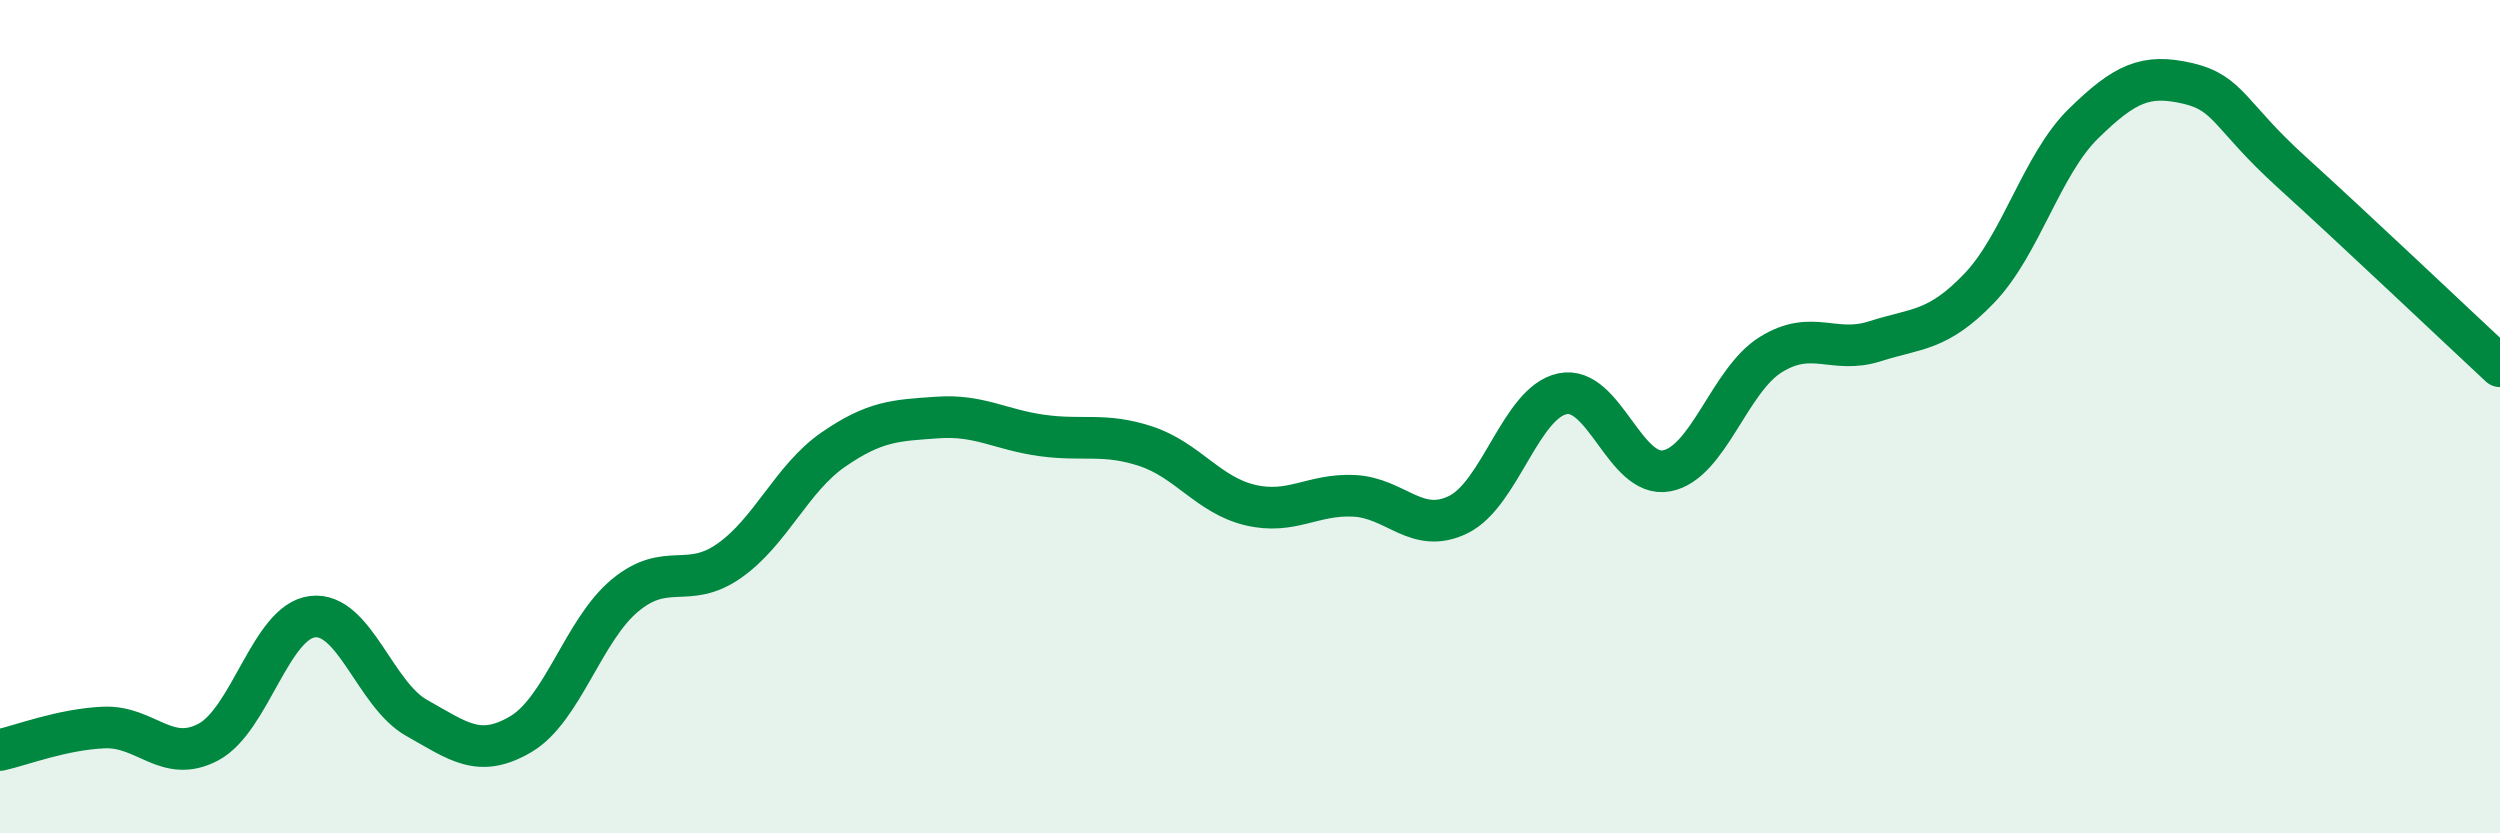
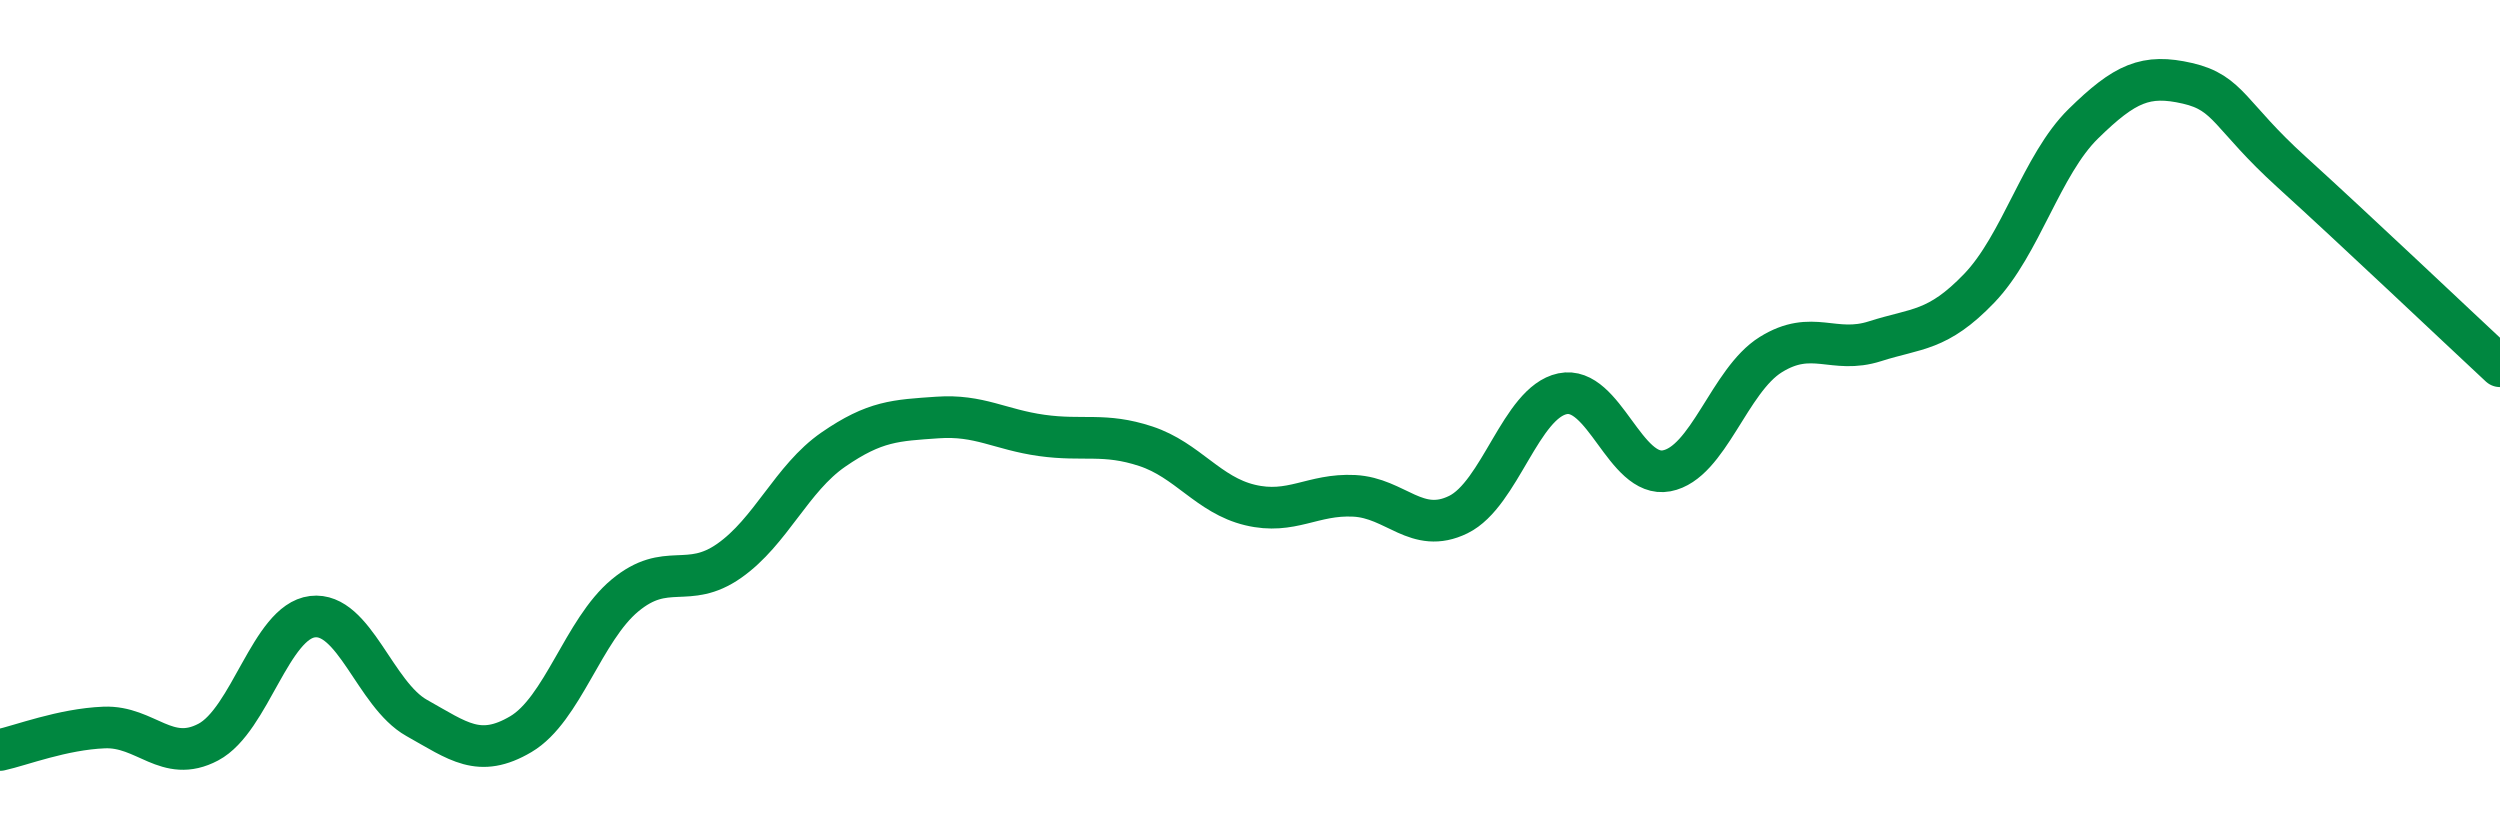
<svg xmlns="http://www.w3.org/2000/svg" width="60" height="20" viewBox="0 0 60 20">
-   <path d="M 0,18 C 0.5,17.89 1.5,17.5 2.5,17.46 C 3.5,17.42 4,18.34 5,17.81 C 6,17.28 6.5,14.92 7.5,14.8 C 8.5,14.68 9,16.67 10,17.23 C 11,17.79 11.5,18.21 12.5,17.62 C 13.5,17.03 14,15.12 15,14.29 C 16,13.46 16.5,14.16 17.5,13.46 C 18.5,12.76 19,11.48 20,10.79 C 21,10.1 21.5,10.09 22.5,10.02 C 23.5,9.95 24,10.31 25,10.45 C 26,10.59 26.5,10.38 27.5,10.71 C 28.5,11.04 29,11.88 30,12.12 C 31,12.36 31.5,11.85 32.5,11.9 C 33.5,11.95 34,12.84 35,12.35 C 36,11.86 36.5,9.66 37.5,9.45 C 38.5,9.24 39,11.49 40,11.3 C 41,11.11 41.5,9.13 42.5,8.51 C 43.5,7.89 44,8.51 45,8.19 C 46,7.87 46.5,7.96 47.5,6.92 C 48.5,5.88 49,3.95 50,2.97 C 51,1.99 51.5,1.77 52.5,2 C 53.5,2.23 53.5,2.77 55,4.13 C 56.5,5.49 59,7.86 60,8.79L60 20L0 20Z" fill="#008740" opacity="0.1" stroke-linecap="round" stroke-linejoin="round" />
  <path d="M 0,18 C 0.5,17.89 1.5,17.5 2.5,17.46 C 3.5,17.42 4,18.34 5,17.81 C 6,17.28 6.5,14.92 7.5,14.8 C 8.5,14.68 9,16.67 10,17.23 C 11,17.79 11.5,18.21 12.5,17.62 C 13.5,17.03 14,15.12 15,14.29 C 16,13.46 16.5,14.16 17.5,13.46 C 18.5,12.76 19,11.48 20,10.79 C 21,10.1 21.5,10.09 22.5,10.02 C 23.5,9.95 24,10.31 25,10.45 C 26,10.59 26.5,10.38 27.5,10.71 C 28.5,11.04 29,11.88 30,12.12 C 31,12.36 31.5,11.85 32.5,11.9 C 33.5,11.95 34,12.84 35,12.35 C 36,11.86 36.5,9.66 37.5,9.45 C 38.5,9.24 39,11.49 40,11.3 C 41,11.11 41.5,9.13 42.5,8.51 C 43.5,7.89 44,8.51 45,8.19 C 46,7.87 46.5,7.96 47.5,6.92 C 48.5,5.88 49,3.95 50,2.97 C 51,1.99 51.5,1.77 52.5,2 C 53.5,2.23 53.5,2.77 55,4.13 C 56.5,5.49 59,7.86 60,8.79" stroke="#008740" stroke-width="1" fill="none" stroke-linecap="round" stroke-linejoin="round" />
</svg>